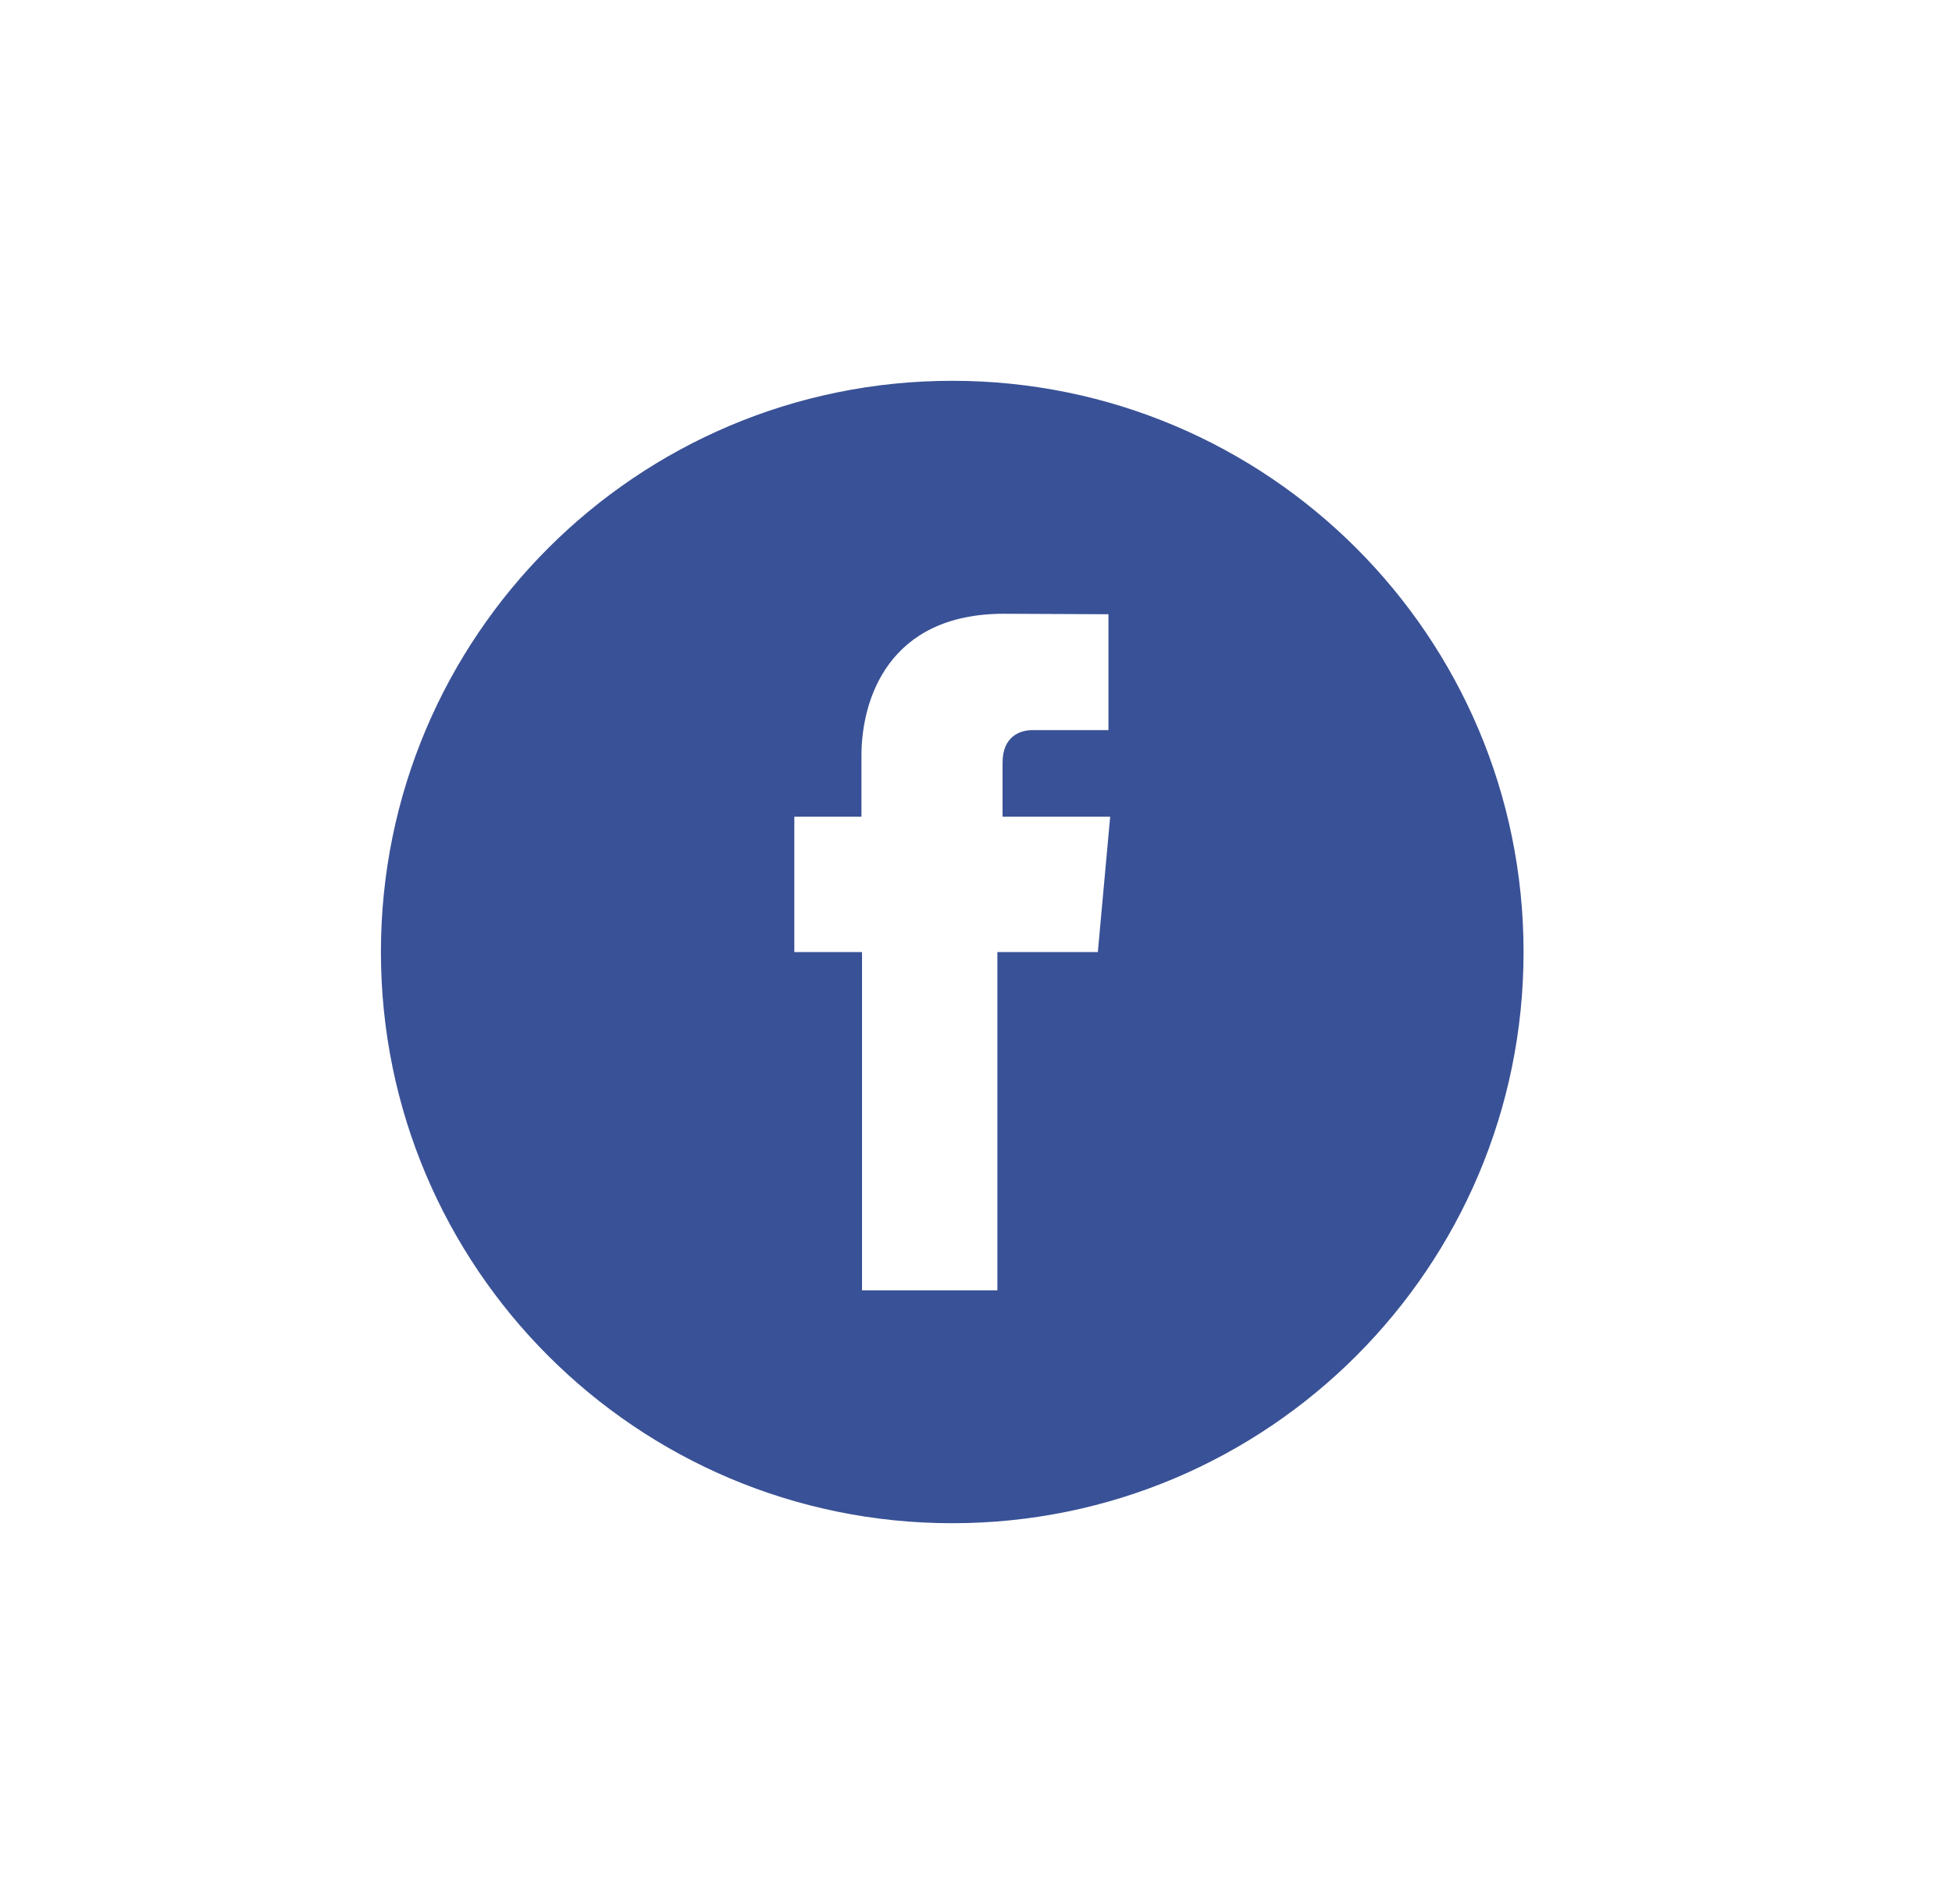
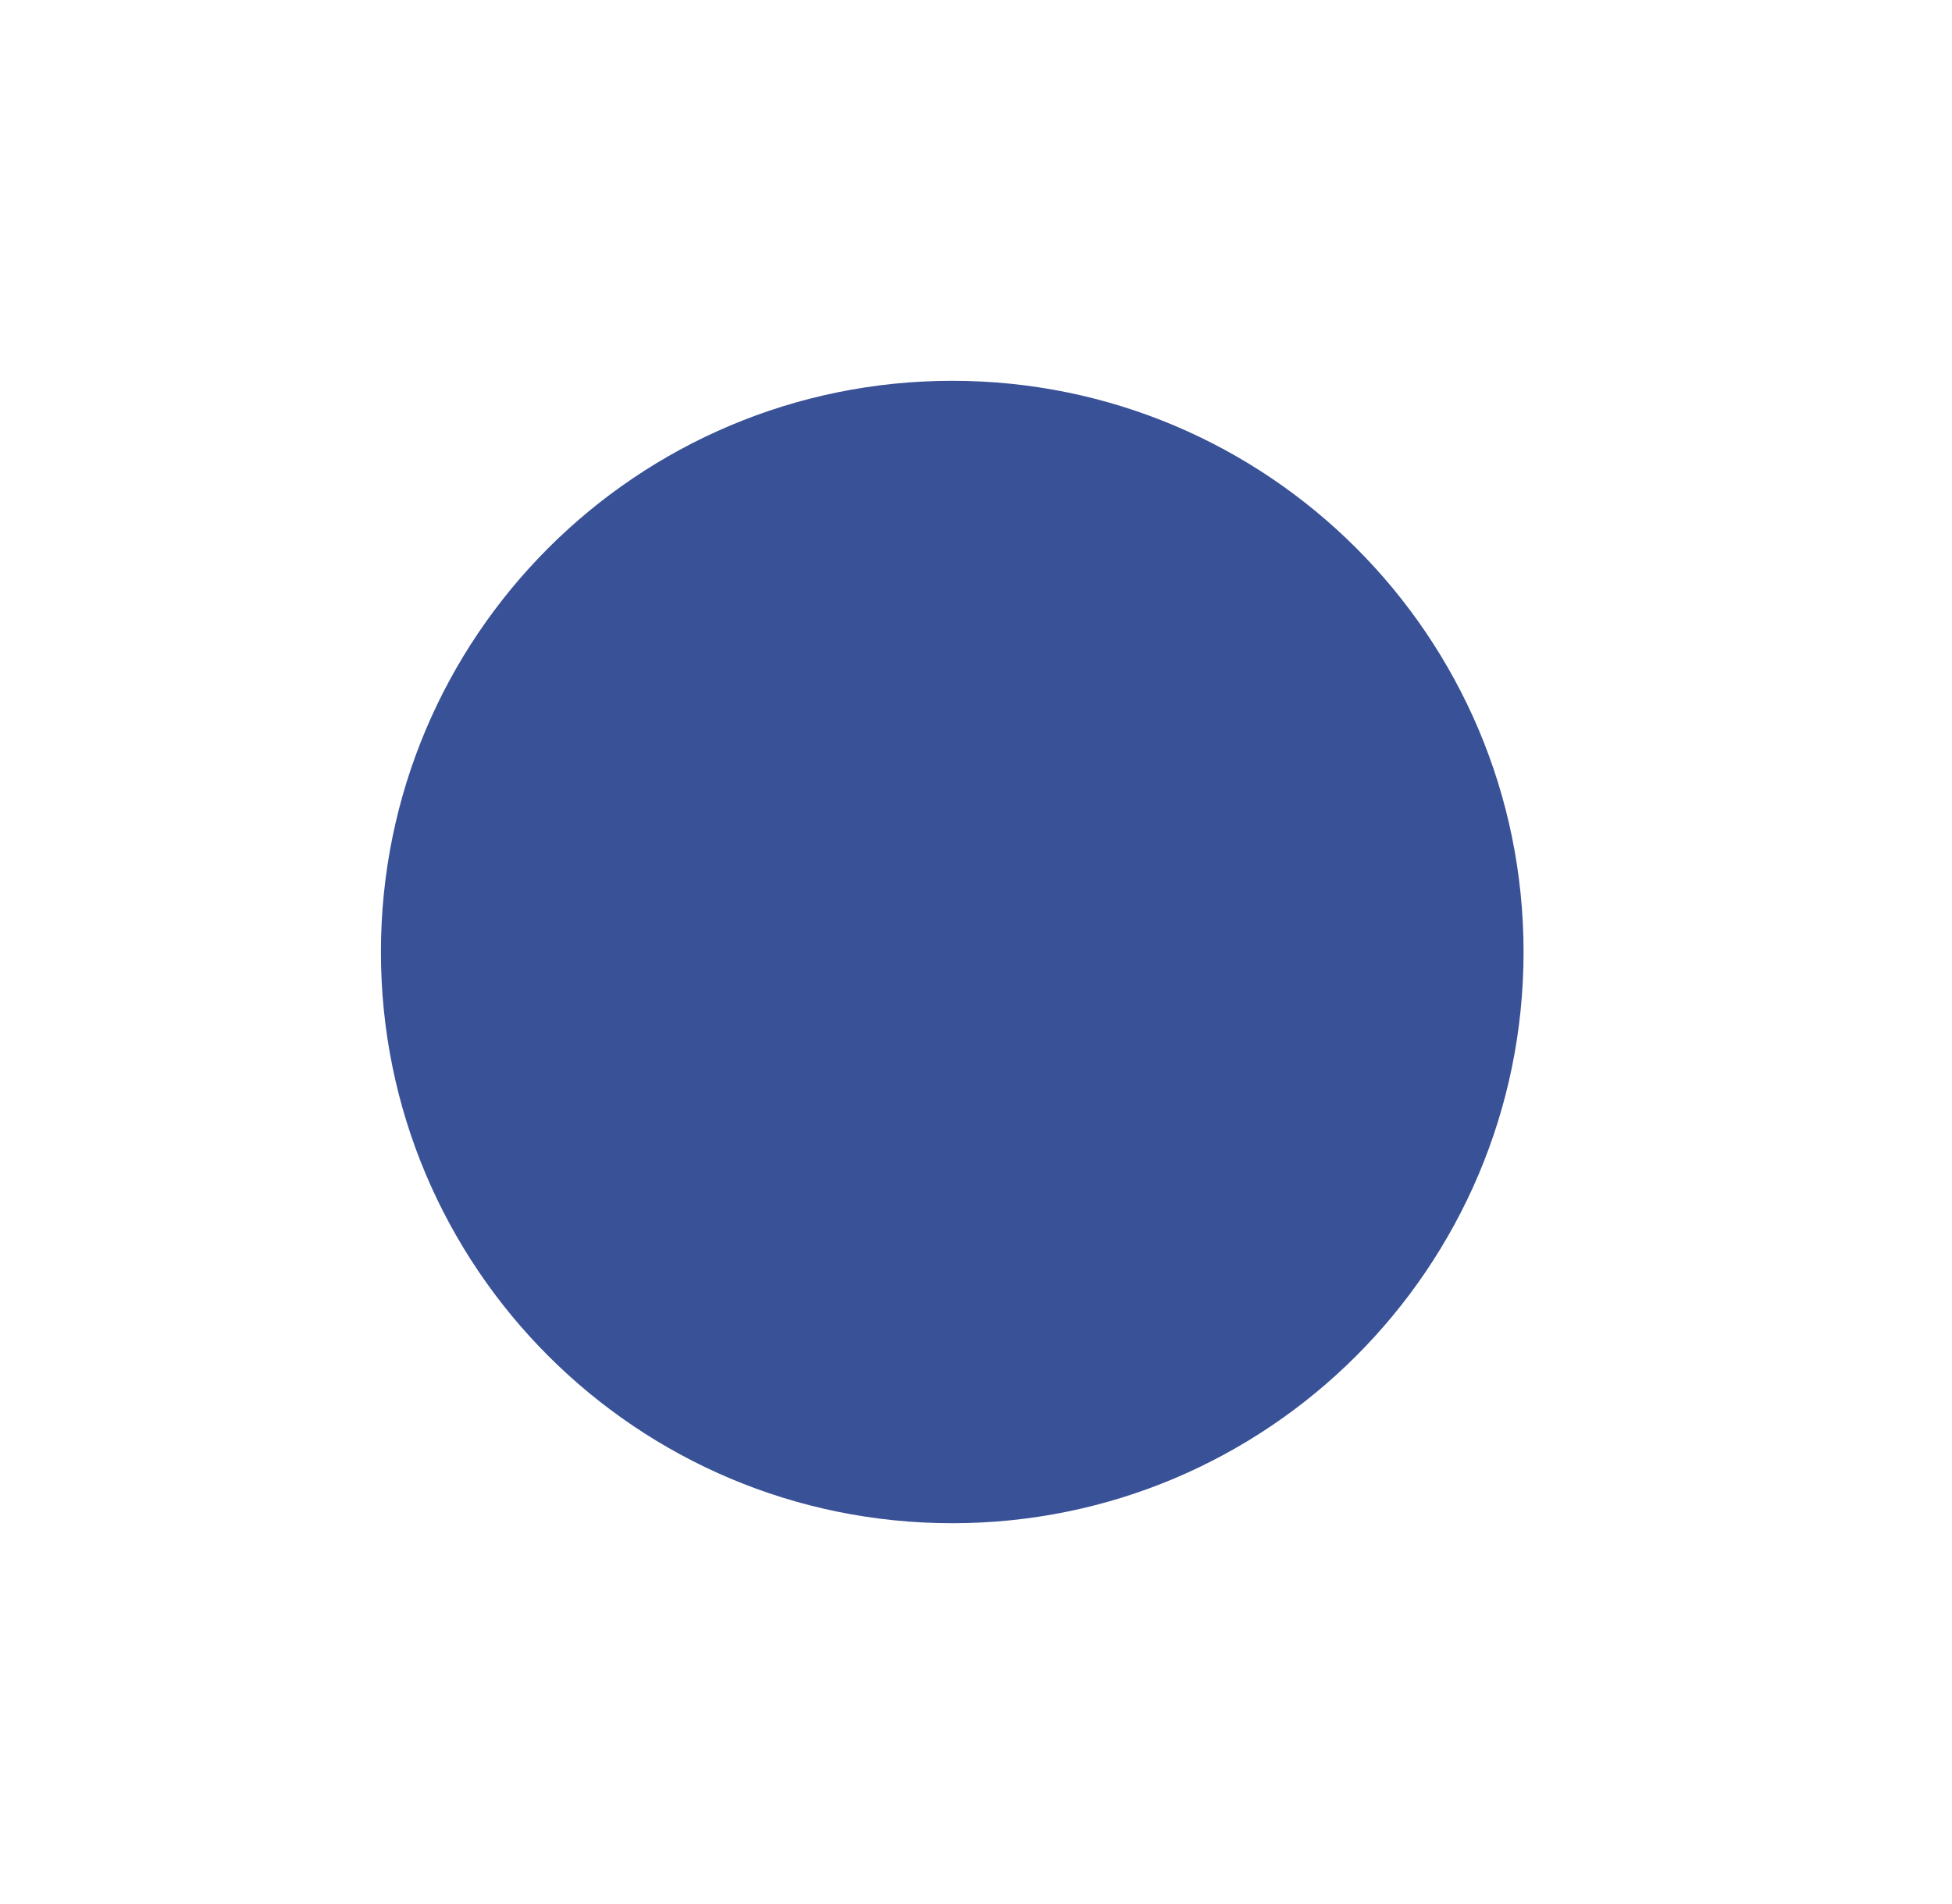
<svg xmlns="http://www.w3.org/2000/svg" width="41" height="40" fill="none">
  <g filter="url(#filter0_d)">
    <path d="M32.001 16c0-6.628-5.372-12-12-12s-12 5.372-12 12c0 6.626 5.372 12 12 12s12-5.374 12-12z" fill="#395196" />
-     <path d="M21.058 13.158v-1.137c0-.553.37-.683.629-.683h1.595V8.904l-2.196-.01c-2.438 0-2.992 1.817-2.992 2.98v1.284h-1.41v2.843h1.422v7.107h2.843v-7.107h2.11l.259-2.843h-2.26z" fill="#fff" />
  </g>
  <defs>
    <filter id="filter0_d" x=".001" y="0" width="40" height="40" filterUnits="userSpaceOnUse" color-interpolation-filters="sRGB">
      <feFlood flood-opacity="0" result="BackgroundImageFix" />
      <feColorMatrix in="SourceAlpha" values="0 0 0 0 0 0 0 0 0 0 0 0 0 0 0 0 0 0 127 0" result="hardAlpha" />
      <feOffset dy="4" />
      <feGaussianBlur stdDeviation="4" />
      <feColorMatrix values="0 0 0 0 0 0 0 0 0 0.063 0 0 0 0 0.161 0 0 0 0.1 0" />
      <feBlend in2="BackgroundImageFix" result="effect1_dropShadow" />
      <feBlend in="SourceGraphic" in2="effect1_dropShadow" result="shape" />
    </filter>
  </defs>
</svg>